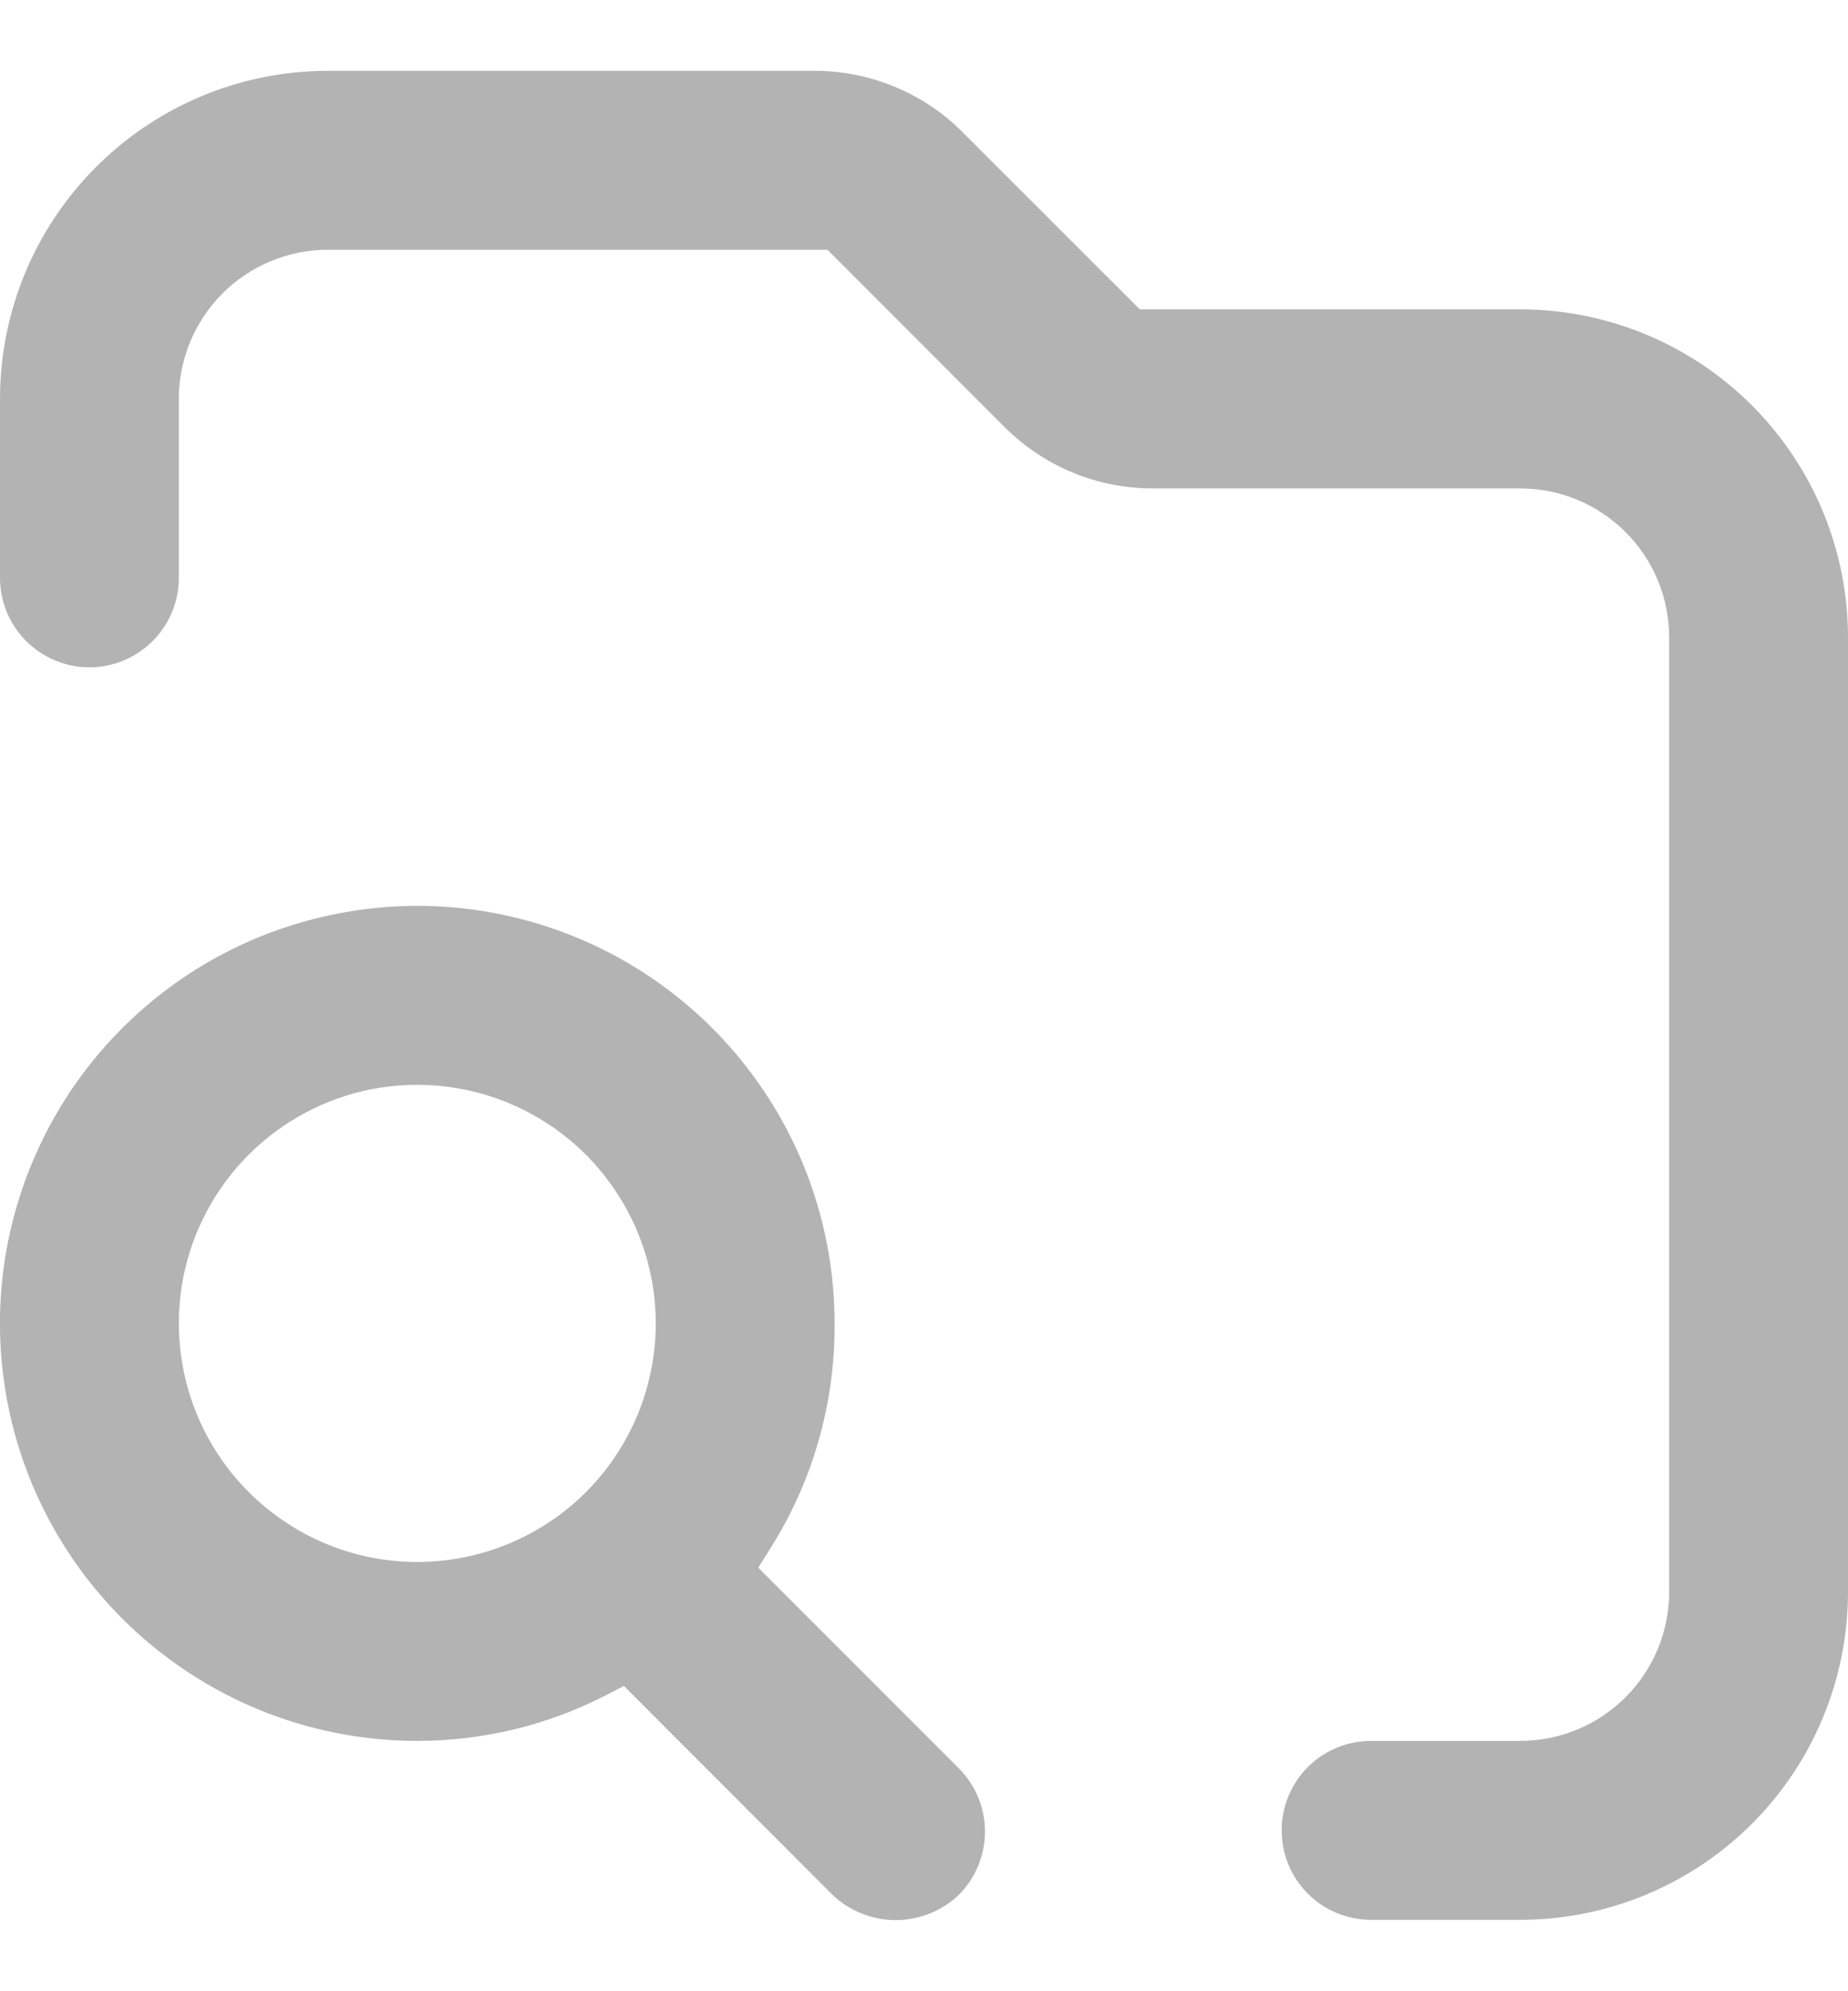
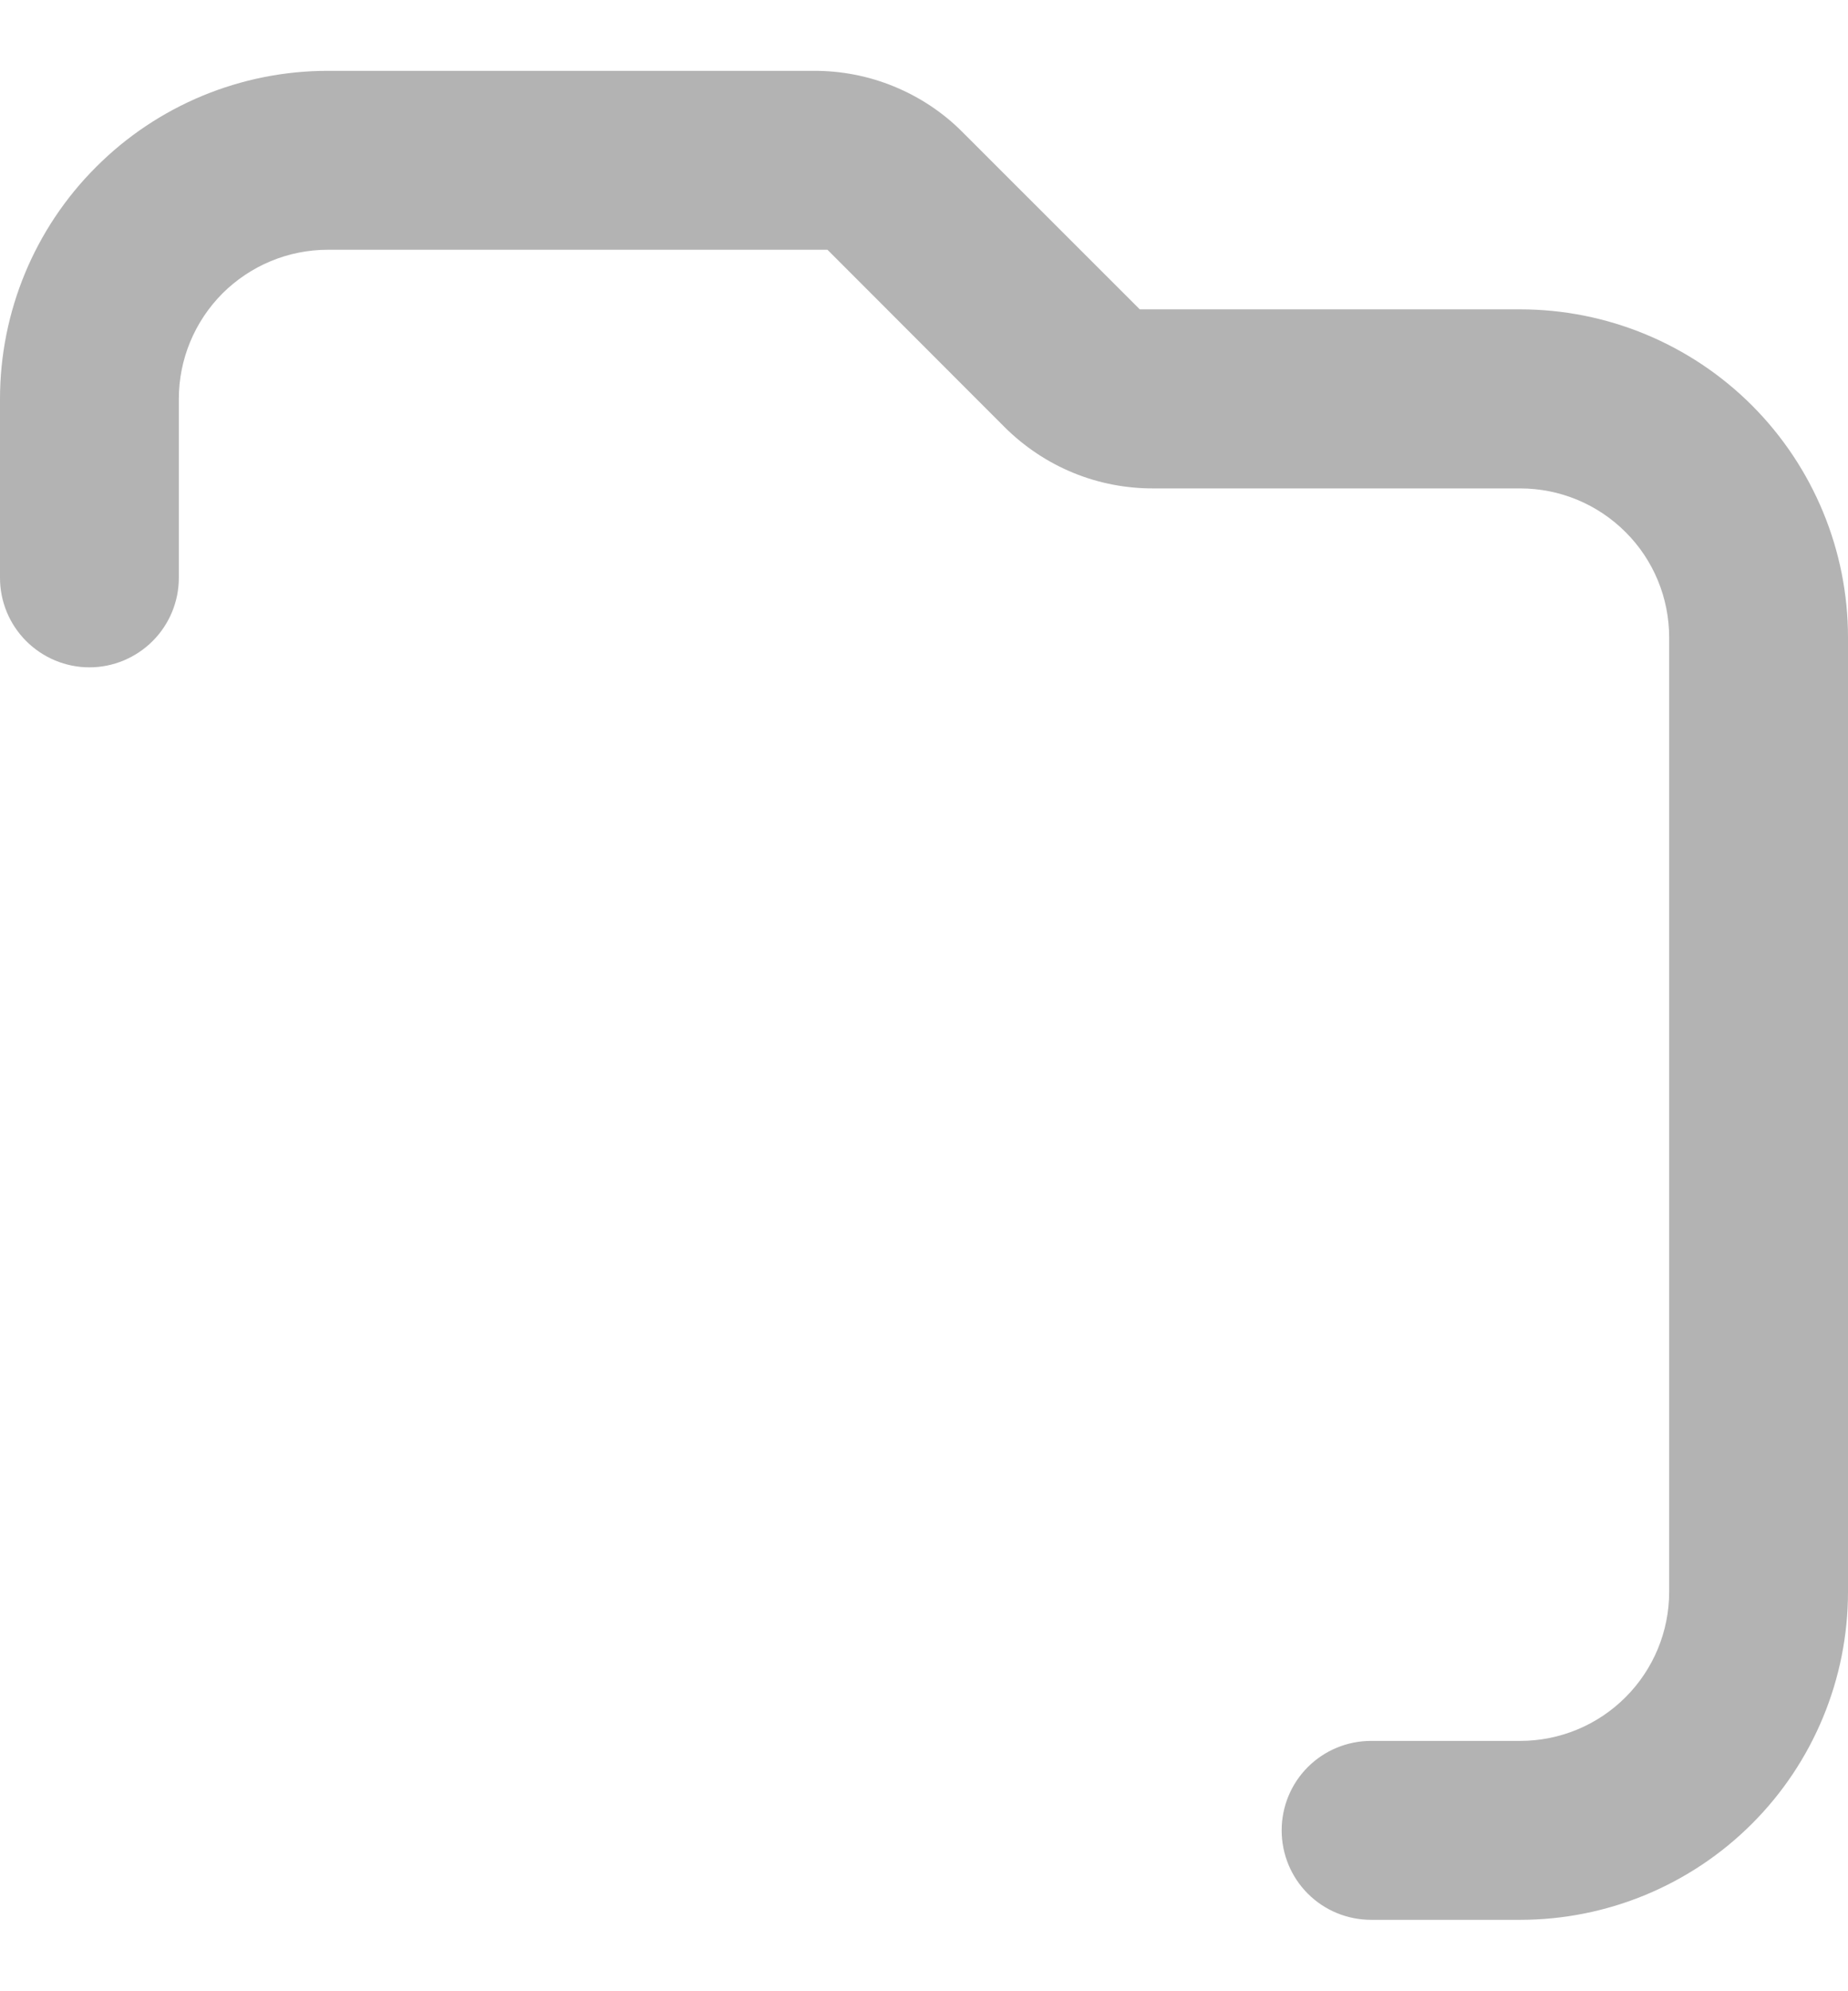
<svg xmlns="http://www.w3.org/2000/svg" width="13" height="14" viewBox="0 0 13 14" fill="none">
  <g opacity="0.3">
    <path d="M10.694 2.175H8.018L6.77 0.928C6.633 0.79 6.469 0.682 6.289 0.608C6.109 0.534 5.917 0.497 5.722 0.498H2.306C1.695 0.498 1.108 0.741 0.676 1.174C0.243 1.606 0 2.193 0 2.805V4.063C4.97191e-09 4.229 0.066 4.389 0.184 4.507C0.302 4.625 0.462 4.692 0.629 4.692C0.796 4.692 0.956 4.625 1.074 4.507C1.192 4.389 1.258 4.229 1.258 4.063V2.805C1.258 2.526 1.369 2.26 1.565 2.063C1.762 1.867 2.028 1.756 2.306 1.756H5.821L7.068 3.004C7.206 3.141 7.369 3.25 7.549 3.324C7.729 3.398 7.922 3.435 8.117 3.434H10.694C10.972 3.434 11.238 3.544 11.435 3.741C11.632 3.937 11.742 4.204 11.742 4.482V11.192C11.742 11.47 11.632 11.736 11.435 11.933C11.238 12.13 10.972 12.24 10.694 12.24H9.645C9.478 12.24 9.318 12.306 9.2 12.424C9.082 12.542 9.016 12.702 9.016 12.869C9.016 13.036 9.082 13.196 9.2 13.314C9.318 13.432 9.478 13.498 9.645 13.498H10.694C11.305 13.498 11.892 13.255 12.325 12.822C12.757 12.39 13 11.803 13 11.192V4.482C13 3.87 12.757 3.284 12.325 2.851C11.892 2.418 11.305 2.175 10.694 2.175Z" fill="black" />
-     <path d="M5.871 9.305C5.871 8.724 5.699 8.156 5.376 7.674C5.054 7.191 4.595 6.815 4.059 6.593C3.522 6.37 2.932 6.312 2.363 6.426C1.793 6.539 1.27 6.818 0.86 7.229C0.449 7.639 0.17 8.163 0.056 8.732C-0.057 9.301 0.001 9.892 0.223 10.428C0.446 10.964 0.822 11.423 1.305 11.745C1.787 12.068 2.355 12.24 2.935 12.24C3.393 12.24 3.845 12.132 4.252 11.924L4.389 11.854L5.856 13.322C5.976 13.436 6.135 13.5 6.301 13.5C6.466 13.5 6.626 13.436 6.745 13.322C6.863 13.204 6.929 13.044 6.929 12.877C6.929 12.711 6.863 12.551 6.745 12.433L5.334 11.022L5.424 10.879C5.72 10.408 5.875 9.861 5.871 9.305ZM2.935 10.982C2.604 10.982 2.279 10.884 2.004 10.699C1.728 10.515 1.513 10.253 1.386 9.947C1.259 9.64 1.226 9.303 1.29 8.977C1.355 8.652 1.515 8.353 1.749 8.119C1.984 7.884 2.283 7.724 2.608 7.659C2.934 7.595 3.271 7.628 3.577 7.755C3.884 7.882 4.146 8.097 4.33 8.373C4.515 8.649 4.613 8.973 4.613 9.305C4.613 9.75 4.436 10.176 4.122 10.491C3.807 10.805 3.38 10.982 2.935 10.982Z" fill="black" />
  </g>
</svg>